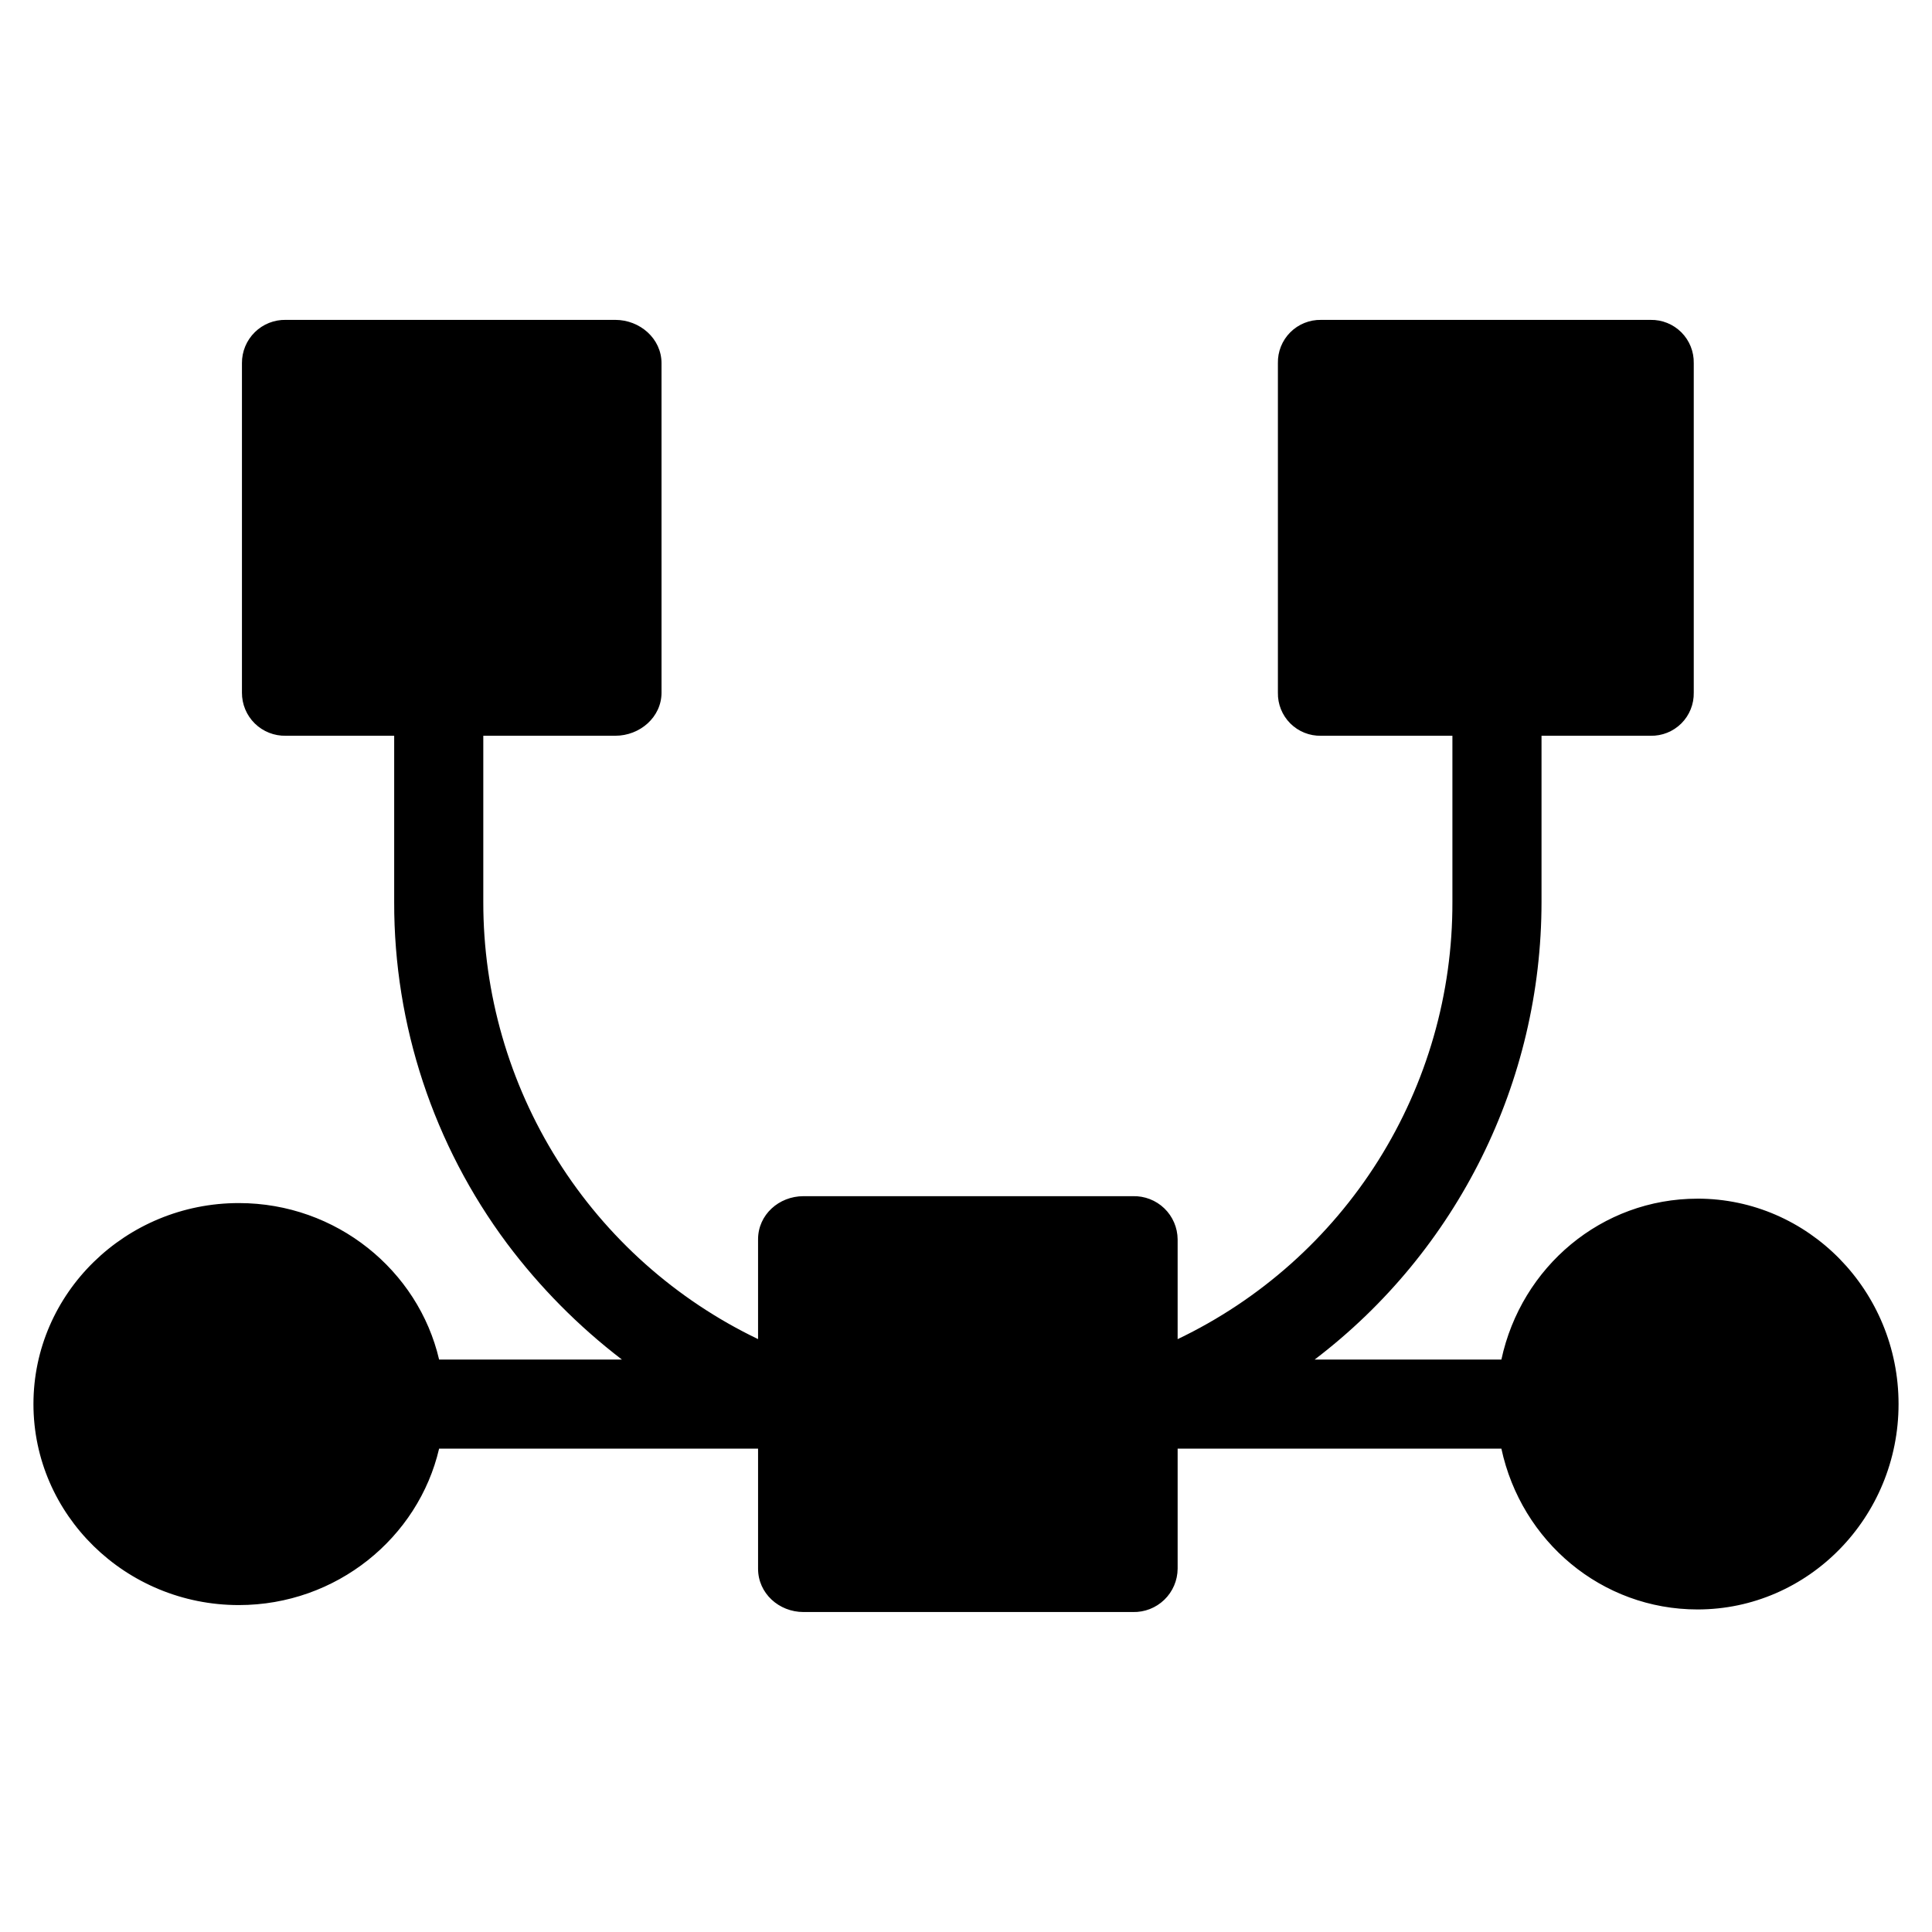
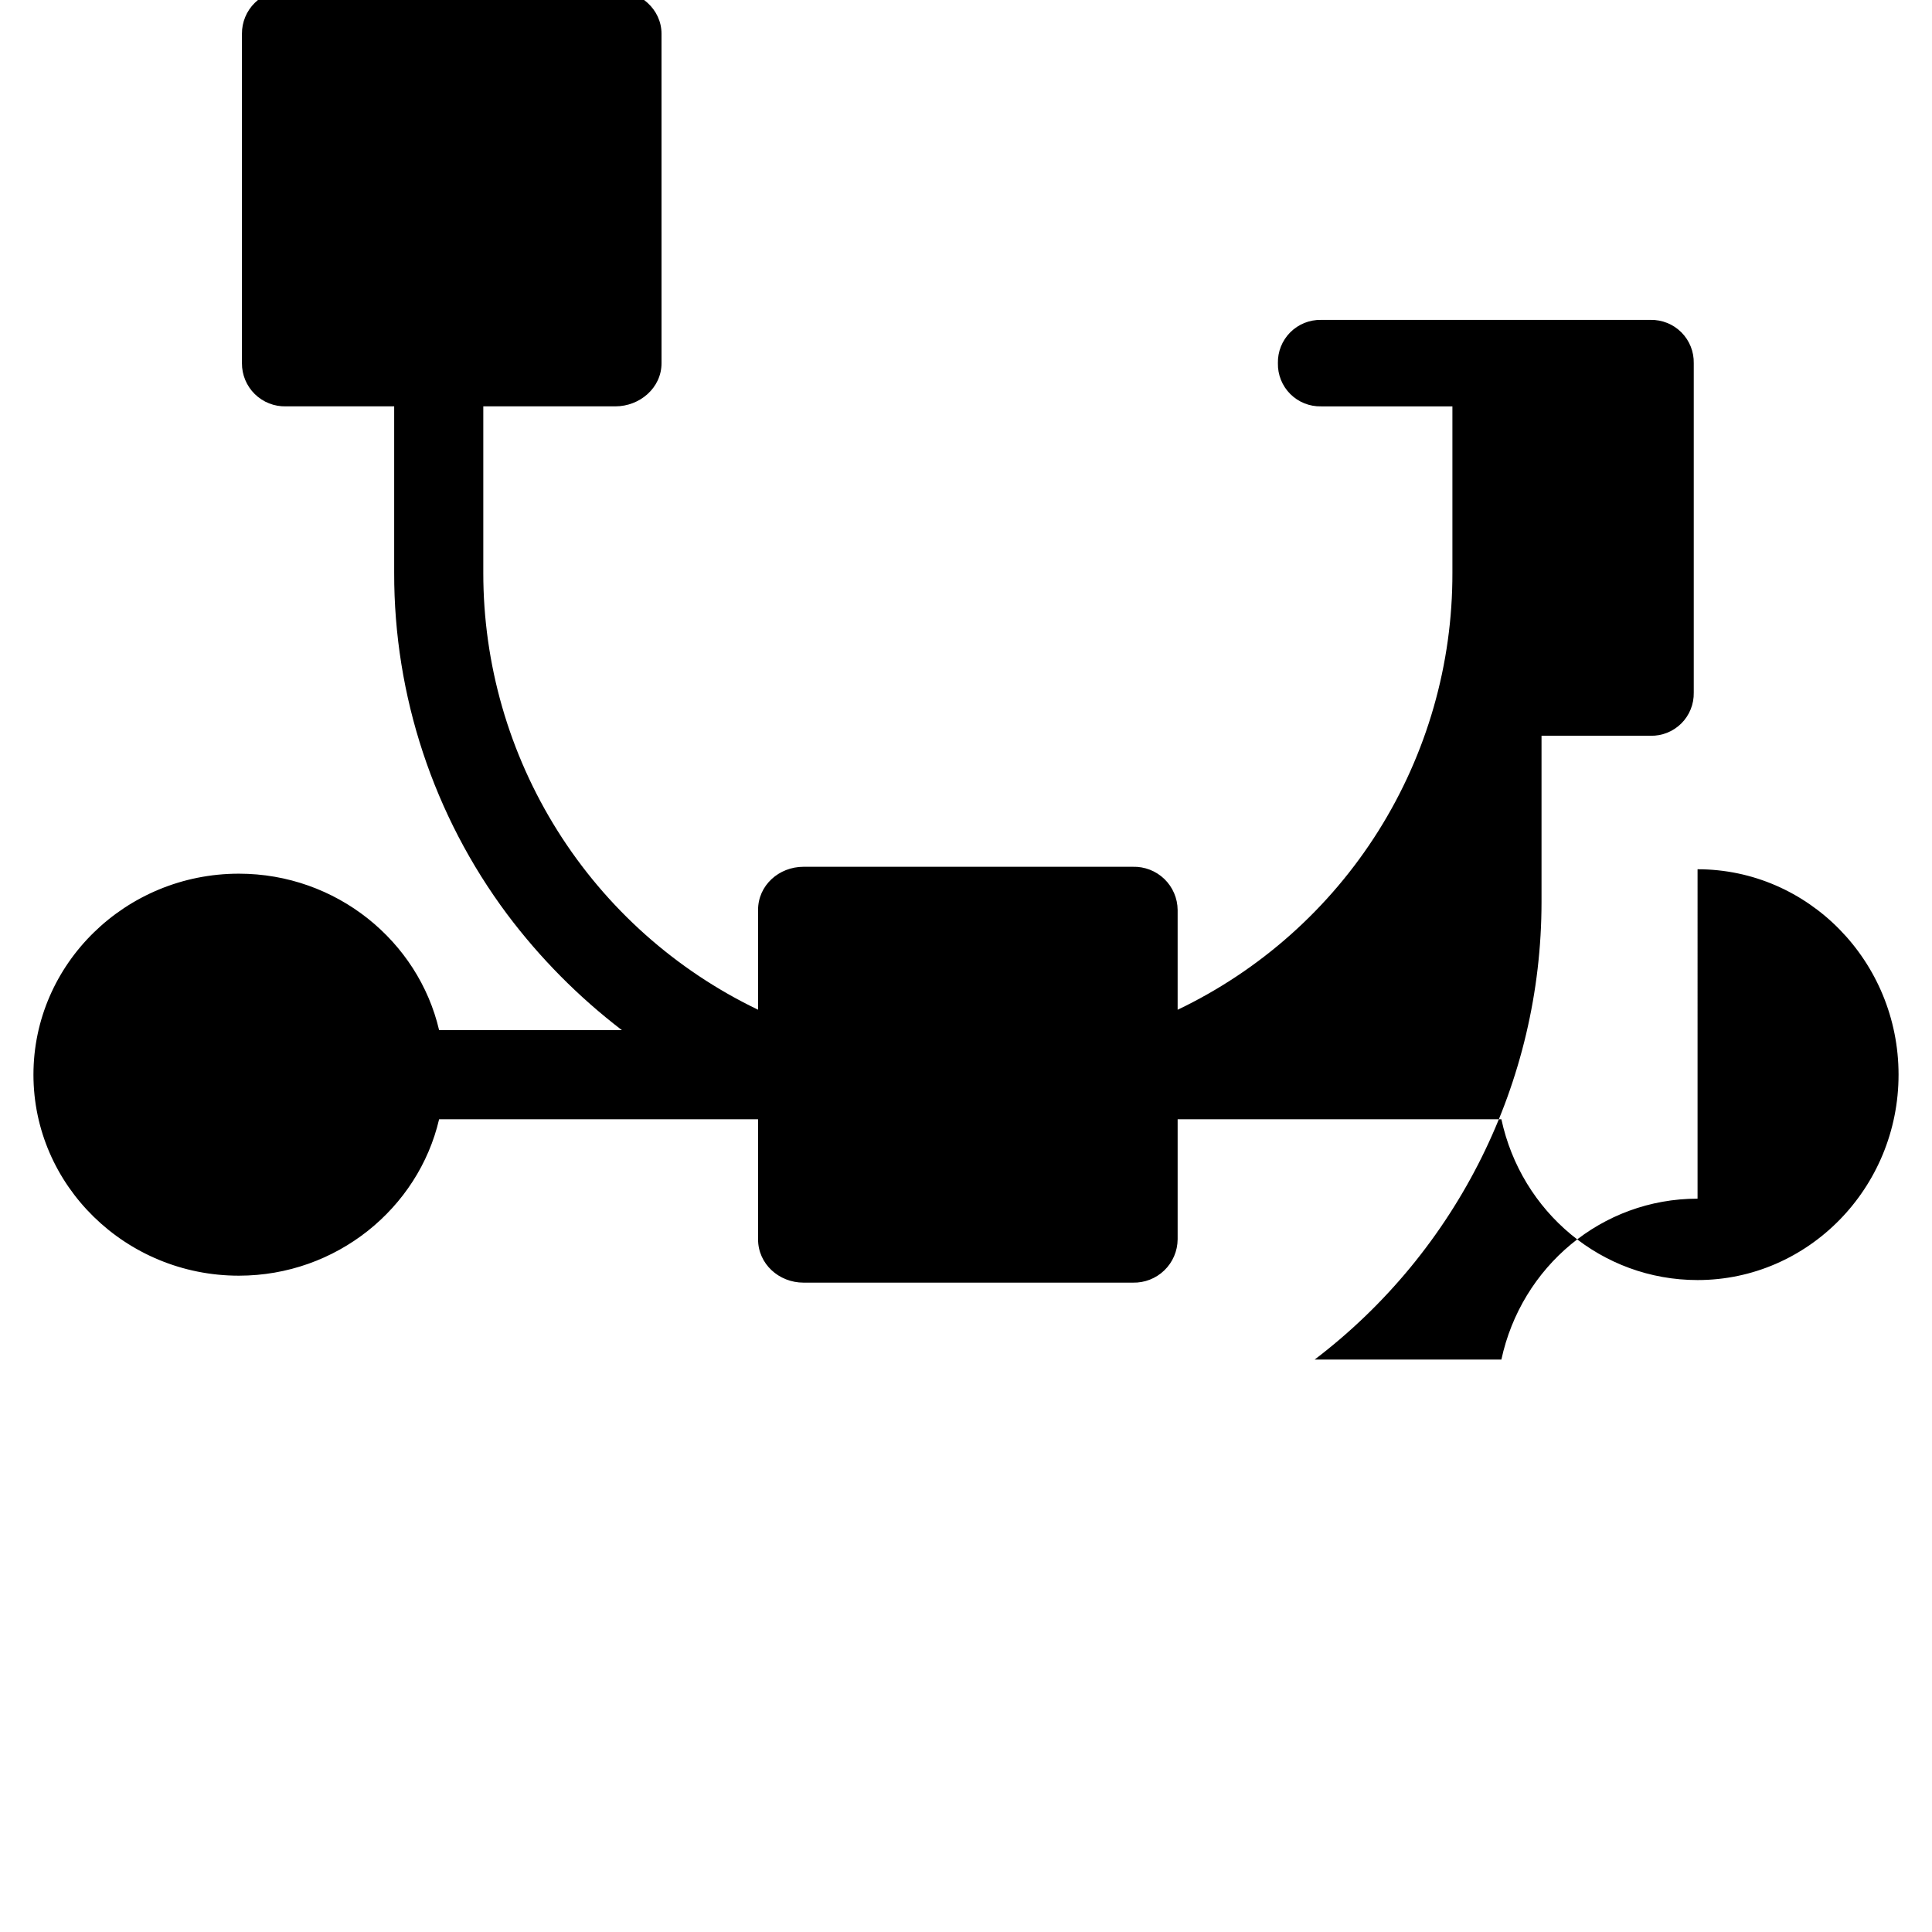
<svg xmlns="http://www.w3.org/2000/svg" fill="#000000" width="800px" height="800px" version="1.1" viewBox="144 144 512 512">
-   <path d="m593.87 461.66c-25.402 0-46.695 18.039-51.988 42.641h-49.488c37.867-28.809 60.105-73.648 60.125-121.23v-44.086h28.883c3.055 0.07 6.008-1.113 8.172-3.269 2.164-2.16 3.352-5.113 3.289-8.168v-87.293c0.066-3.059-1.121-6.016-3.285-8.184s-5.117-3.356-8.176-3.297h-87.293c-3.059-0.059-6.012 1.133-8.176 3.297-2.16 2.168-3.348 5.125-3.277 8.184v87.293c-0.066 3.055 1.121 6.004 3.281 8.164 2.164 2.16 5.117 3.344 8.172 3.273h34.793v44.09-0.004c0.062 24.219-6.746 47.953-19.633 68.457-12.891 20.5-31.332 36.922-53.184 47.363v-26.457c-0.027-3.098-1.297-6.055-3.527-8.207-2.231-2.148-5.234-3.312-8.332-3.227h-87.289c-6.519 0-12.043 4.918-12.043 11.434v26.445c-21.824-10.473-40.238-26.902-53.125-47.395-12.883-20.492-19.711-44.207-19.691-68.414v-44.086h34.98c6.519 0 12.254-4.922 12.254-11.438l-0.004-87.293c0-6.519-5.731-11.48-12.25-11.48h-87.293c-3.082-0.066-6.059 1.117-8.25 3.277-2.195 2.164-3.422 5.125-3.398 8.203v87.293c-0.02 3.074 1.207 6.031 3.402 8.184 2.195 2.156 5.172 3.328 8.246 3.254h28.695v44.09-0.004c-0.066 32.598 10.426 64.344 29.91 90.477 8.691 11.594 18.934 21.941 30.441 30.75h-48.445c-5.512-23.617-27.203-41.469-53.07-41.469-30.012 0-54.434 23.891-54.434 53.262s24.418 53.273 54.434 53.273c25.867-0.004 47.562-17.836 53.07-41.453h84.527v31.816c0 6.519 5.523 11.48 12.043 11.48h87.289c3.106 0.074 6.106-1.098 8.336-3.258 2.231-2.156 3.5-5.121 3.523-8.223v-31.816h85.797c5.293 24.602 26.586 42.613 51.988 42.613 29.371 0 53.266-24.418 53.266-54.434 0-30.012-23.895-54.434-53.266-54.434z" />
+   <path d="m593.87 461.66c-25.402 0-46.695 18.039-51.988 42.641h-49.488c37.867-28.809 60.105-73.648 60.125-121.23v-44.086h28.883c3.055 0.07 6.008-1.113 8.172-3.269 2.164-2.16 3.352-5.113 3.289-8.168v-87.293c0.066-3.059-1.121-6.016-3.285-8.184s-5.117-3.356-8.176-3.297h-87.293c-3.059-0.059-6.012 1.133-8.176 3.297-2.16 2.168-3.348 5.125-3.277 8.184c-0.066 3.055 1.121 6.004 3.281 8.164 2.164 2.16 5.117 3.344 8.172 3.273h34.793v44.09-0.004c0.062 24.219-6.746 47.953-19.633 68.457-12.891 20.5-31.332 36.922-53.184 47.363v-26.457c-0.027-3.098-1.297-6.055-3.527-8.207-2.231-2.148-5.234-3.312-8.332-3.227h-87.289c-6.519 0-12.043 4.918-12.043 11.434v26.445c-21.824-10.473-40.238-26.902-53.125-47.395-12.883-20.492-19.711-44.207-19.691-68.414v-44.086h34.98c6.519 0 12.254-4.922 12.254-11.438l-0.004-87.293c0-6.519-5.731-11.48-12.25-11.48h-87.293c-3.082-0.066-6.059 1.117-8.25 3.277-2.195 2.164-3.422 5.125-3.398 8.203v87.293c-0.02 3.074 1.207 6.031 3.402 8.184 2.195 2.156 5.172 3.328 8.246 3.254h28.695v44.09-0.004c-0.066 32.598 10.426 64.344 29.91 90.477 8.691 11.594 18.934 21.941 30.441 30.75h-48.445c-5.512-23.617-27.203-41.469-53.07-41.469-30.012 0-54.434 23.891-54.434 53.262s24.418 53.273 54.434 53.273c25.867-0.004 47.562-17.836 53.07-41.453h84.527v31.816c0 6.519 5.523 11.48 12.043 11.48h87.289c3.106 0.074 6.106-1.098 8.336-3.258 2.231-2.156 3.5-5.121 3.523-8.223v-31.816h85.797c5.293 24.602 26.586 42.613 51.988 42.613 29.371 0 53.266-24.418 53.266-54.434 0-30.012-23.895-54.434-53.266-54.434z" />
</svg>